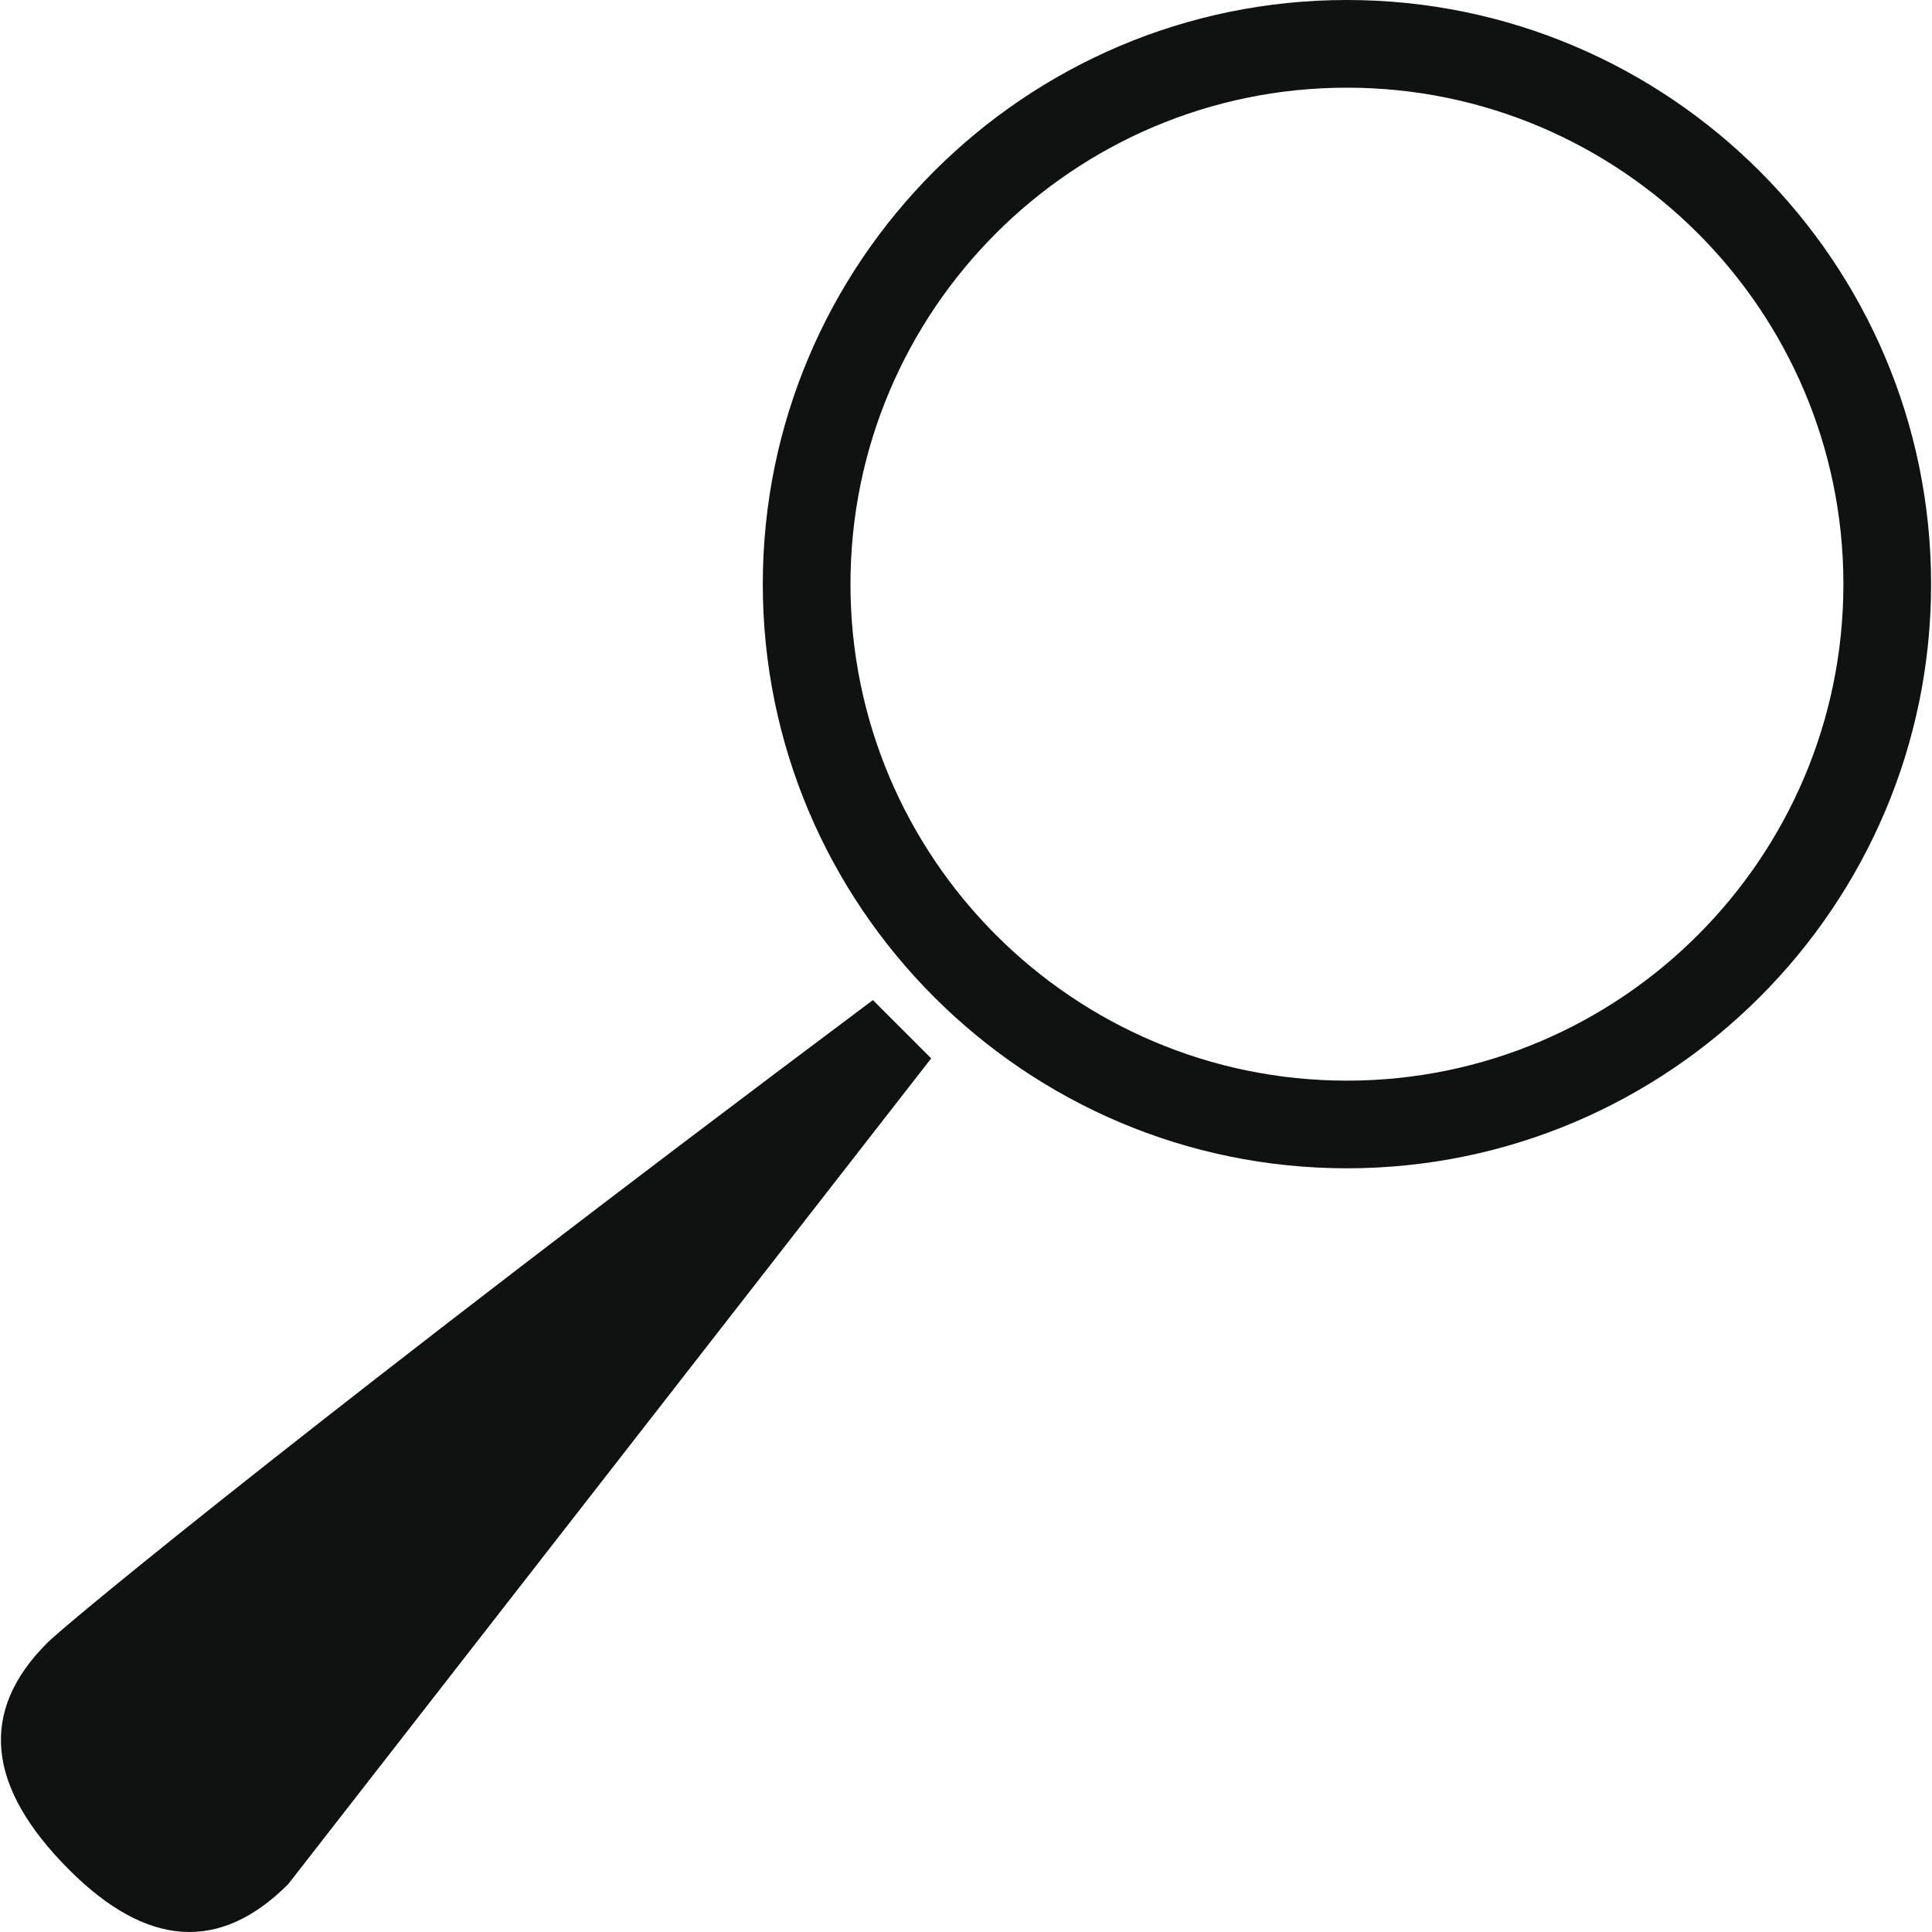
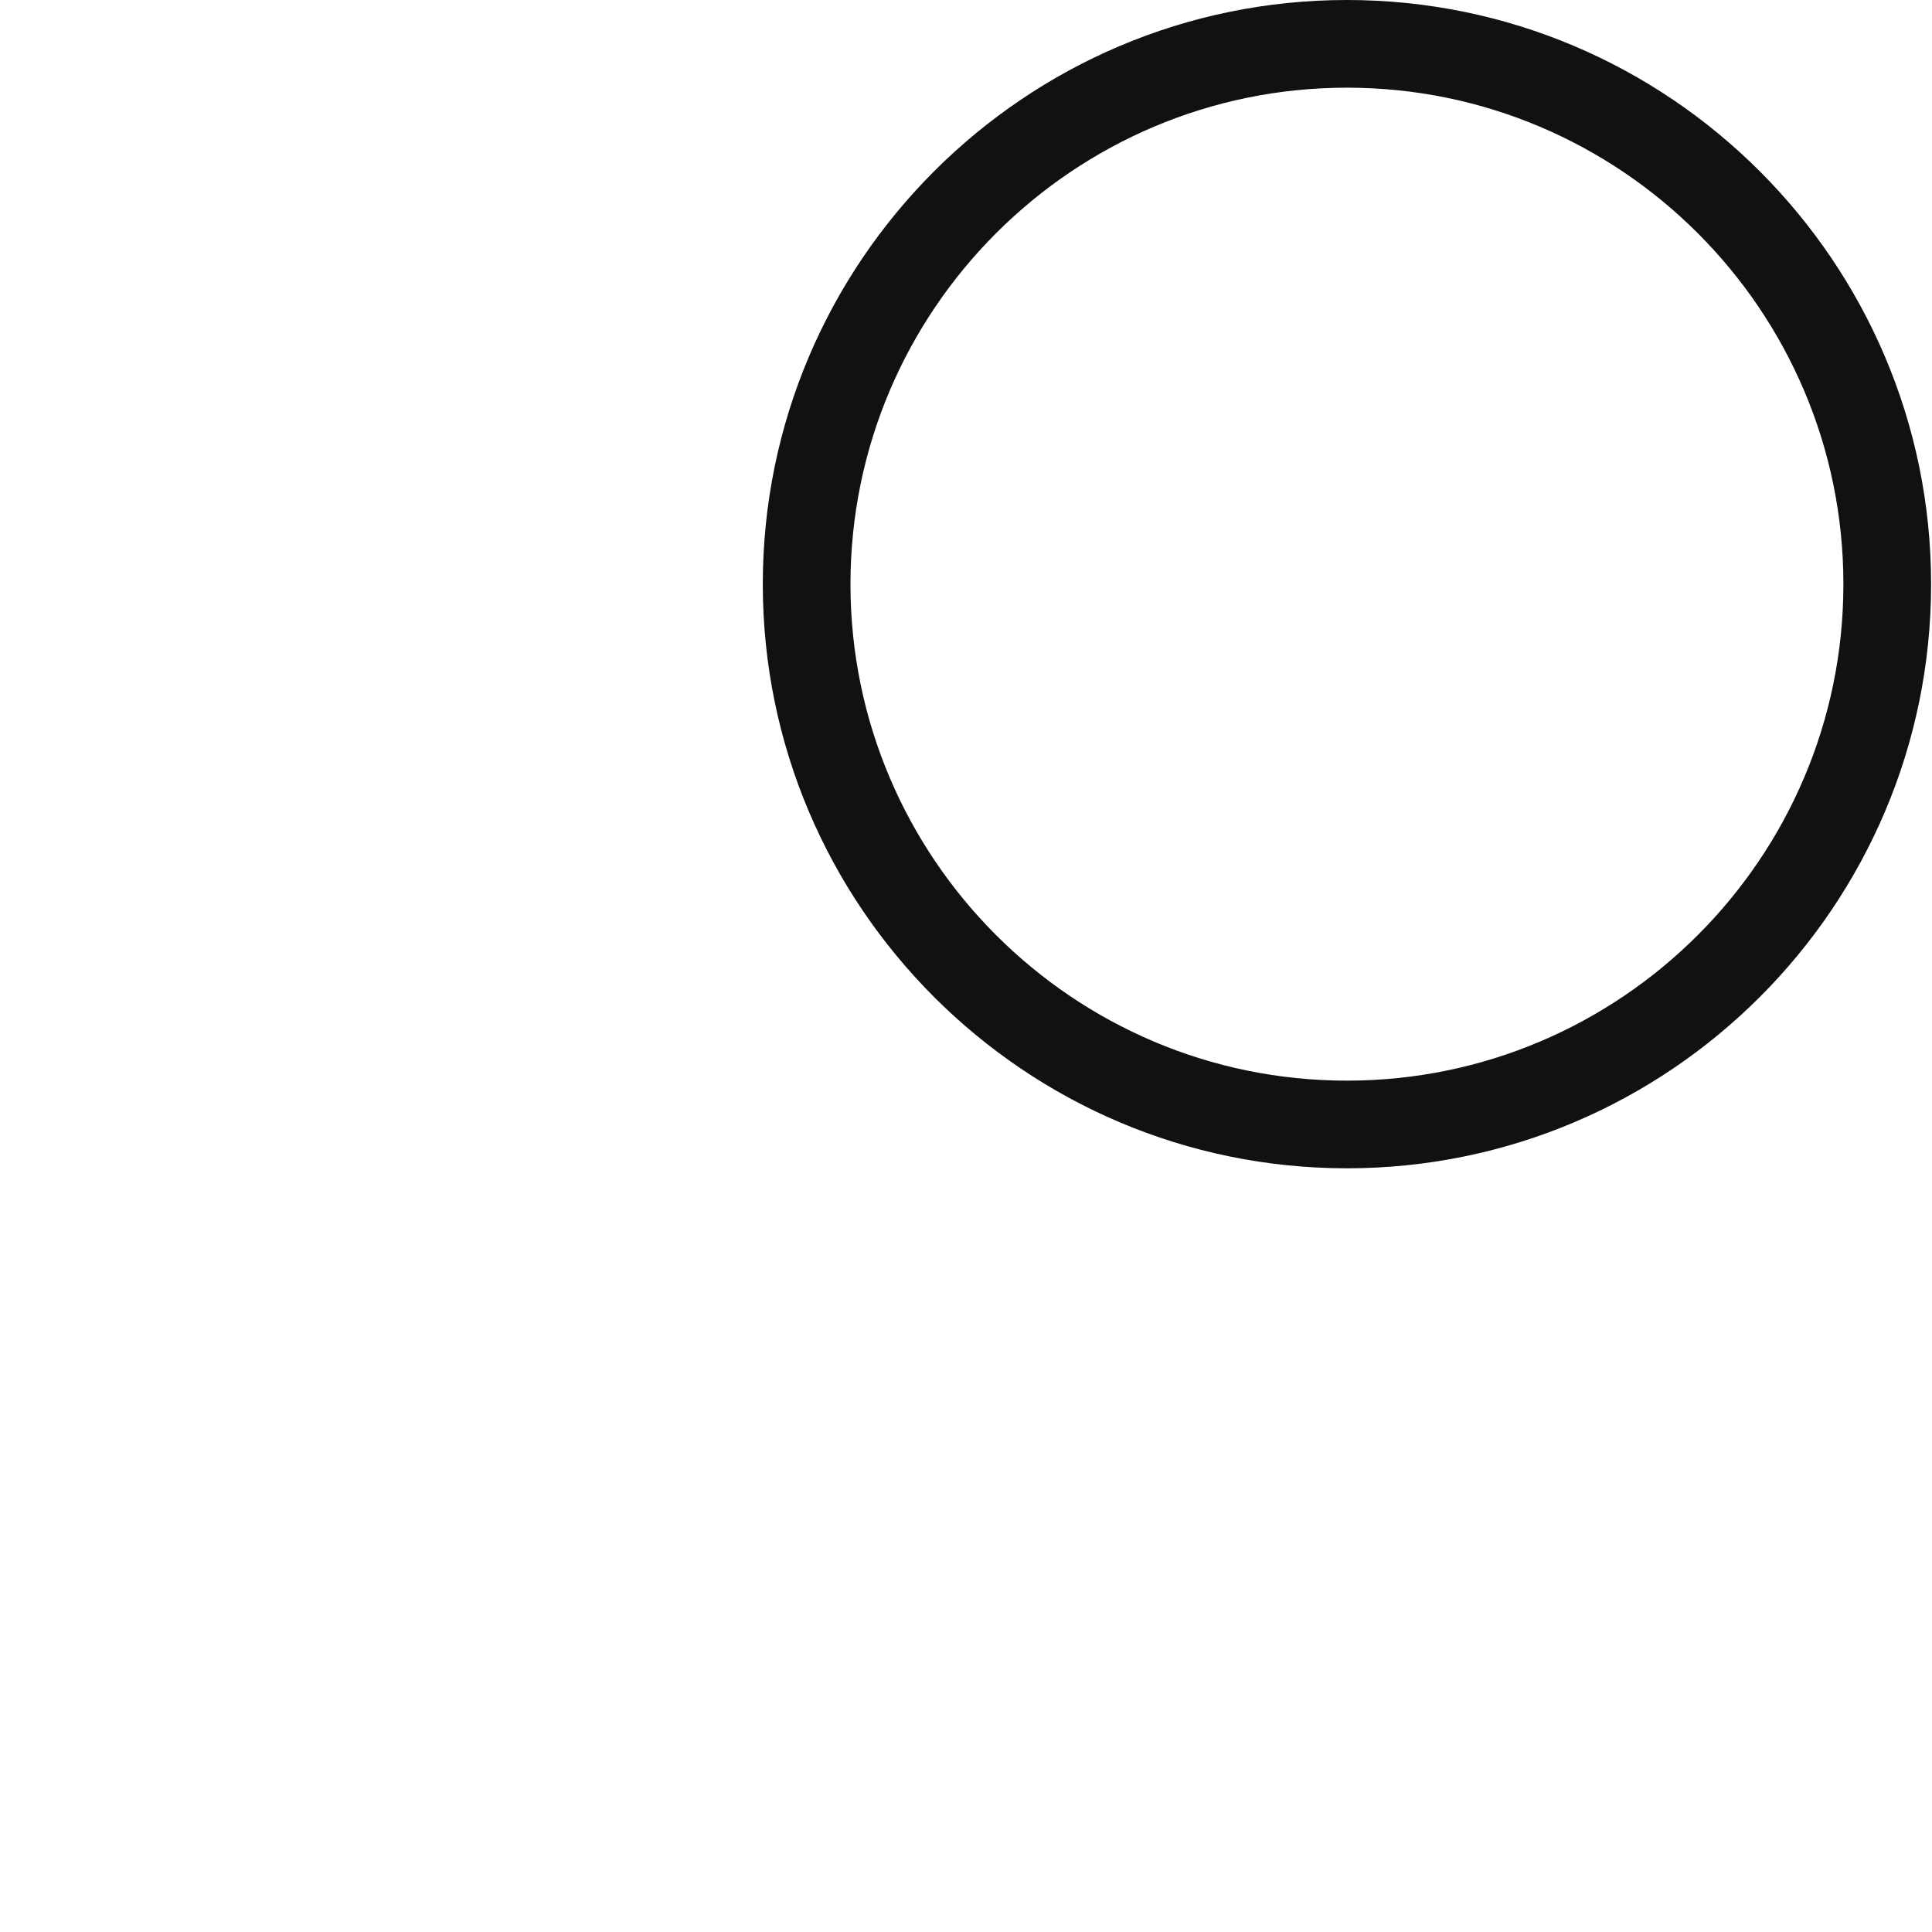
<svg xmlns="http://www.w3.org/2000/svg" version="1.1" id="Ebene_1" x="0px" y="0px" width="100px" height="100px" viewBox="0 0 100 100" enable-background="new 0 0 100 100" xml:space="preserve">
  <path fill="#101111" d="M69.717,0C53.045,0,39.482,13.564,39.482,30.236c0,16.671,13.563,30.235,30.235,30.235  s30.236-13.563,30.236-30.235C99.953,13.564,86.389,0,69.717,0z M69.717,55.934c-14.169,0-25.697-11.528-25.697-25.698  c0-14.17,11.528-25.698,25.697-25.698s25.697,11.528,25.697,25.698C95.414,44.406,83.886,55.934,69.717,55.934z" />
-   <path fill="#101111" d="M3.582,96.782c-4.294-4.293-4.676-8.207-1.145-11.739c1.144-1.142,15.058-12.568,42.745-33.279l3.016,3.017  L14.917,97.524C11.386,101.057,7.607,100.808,3.582,96.782z" />
</svg>